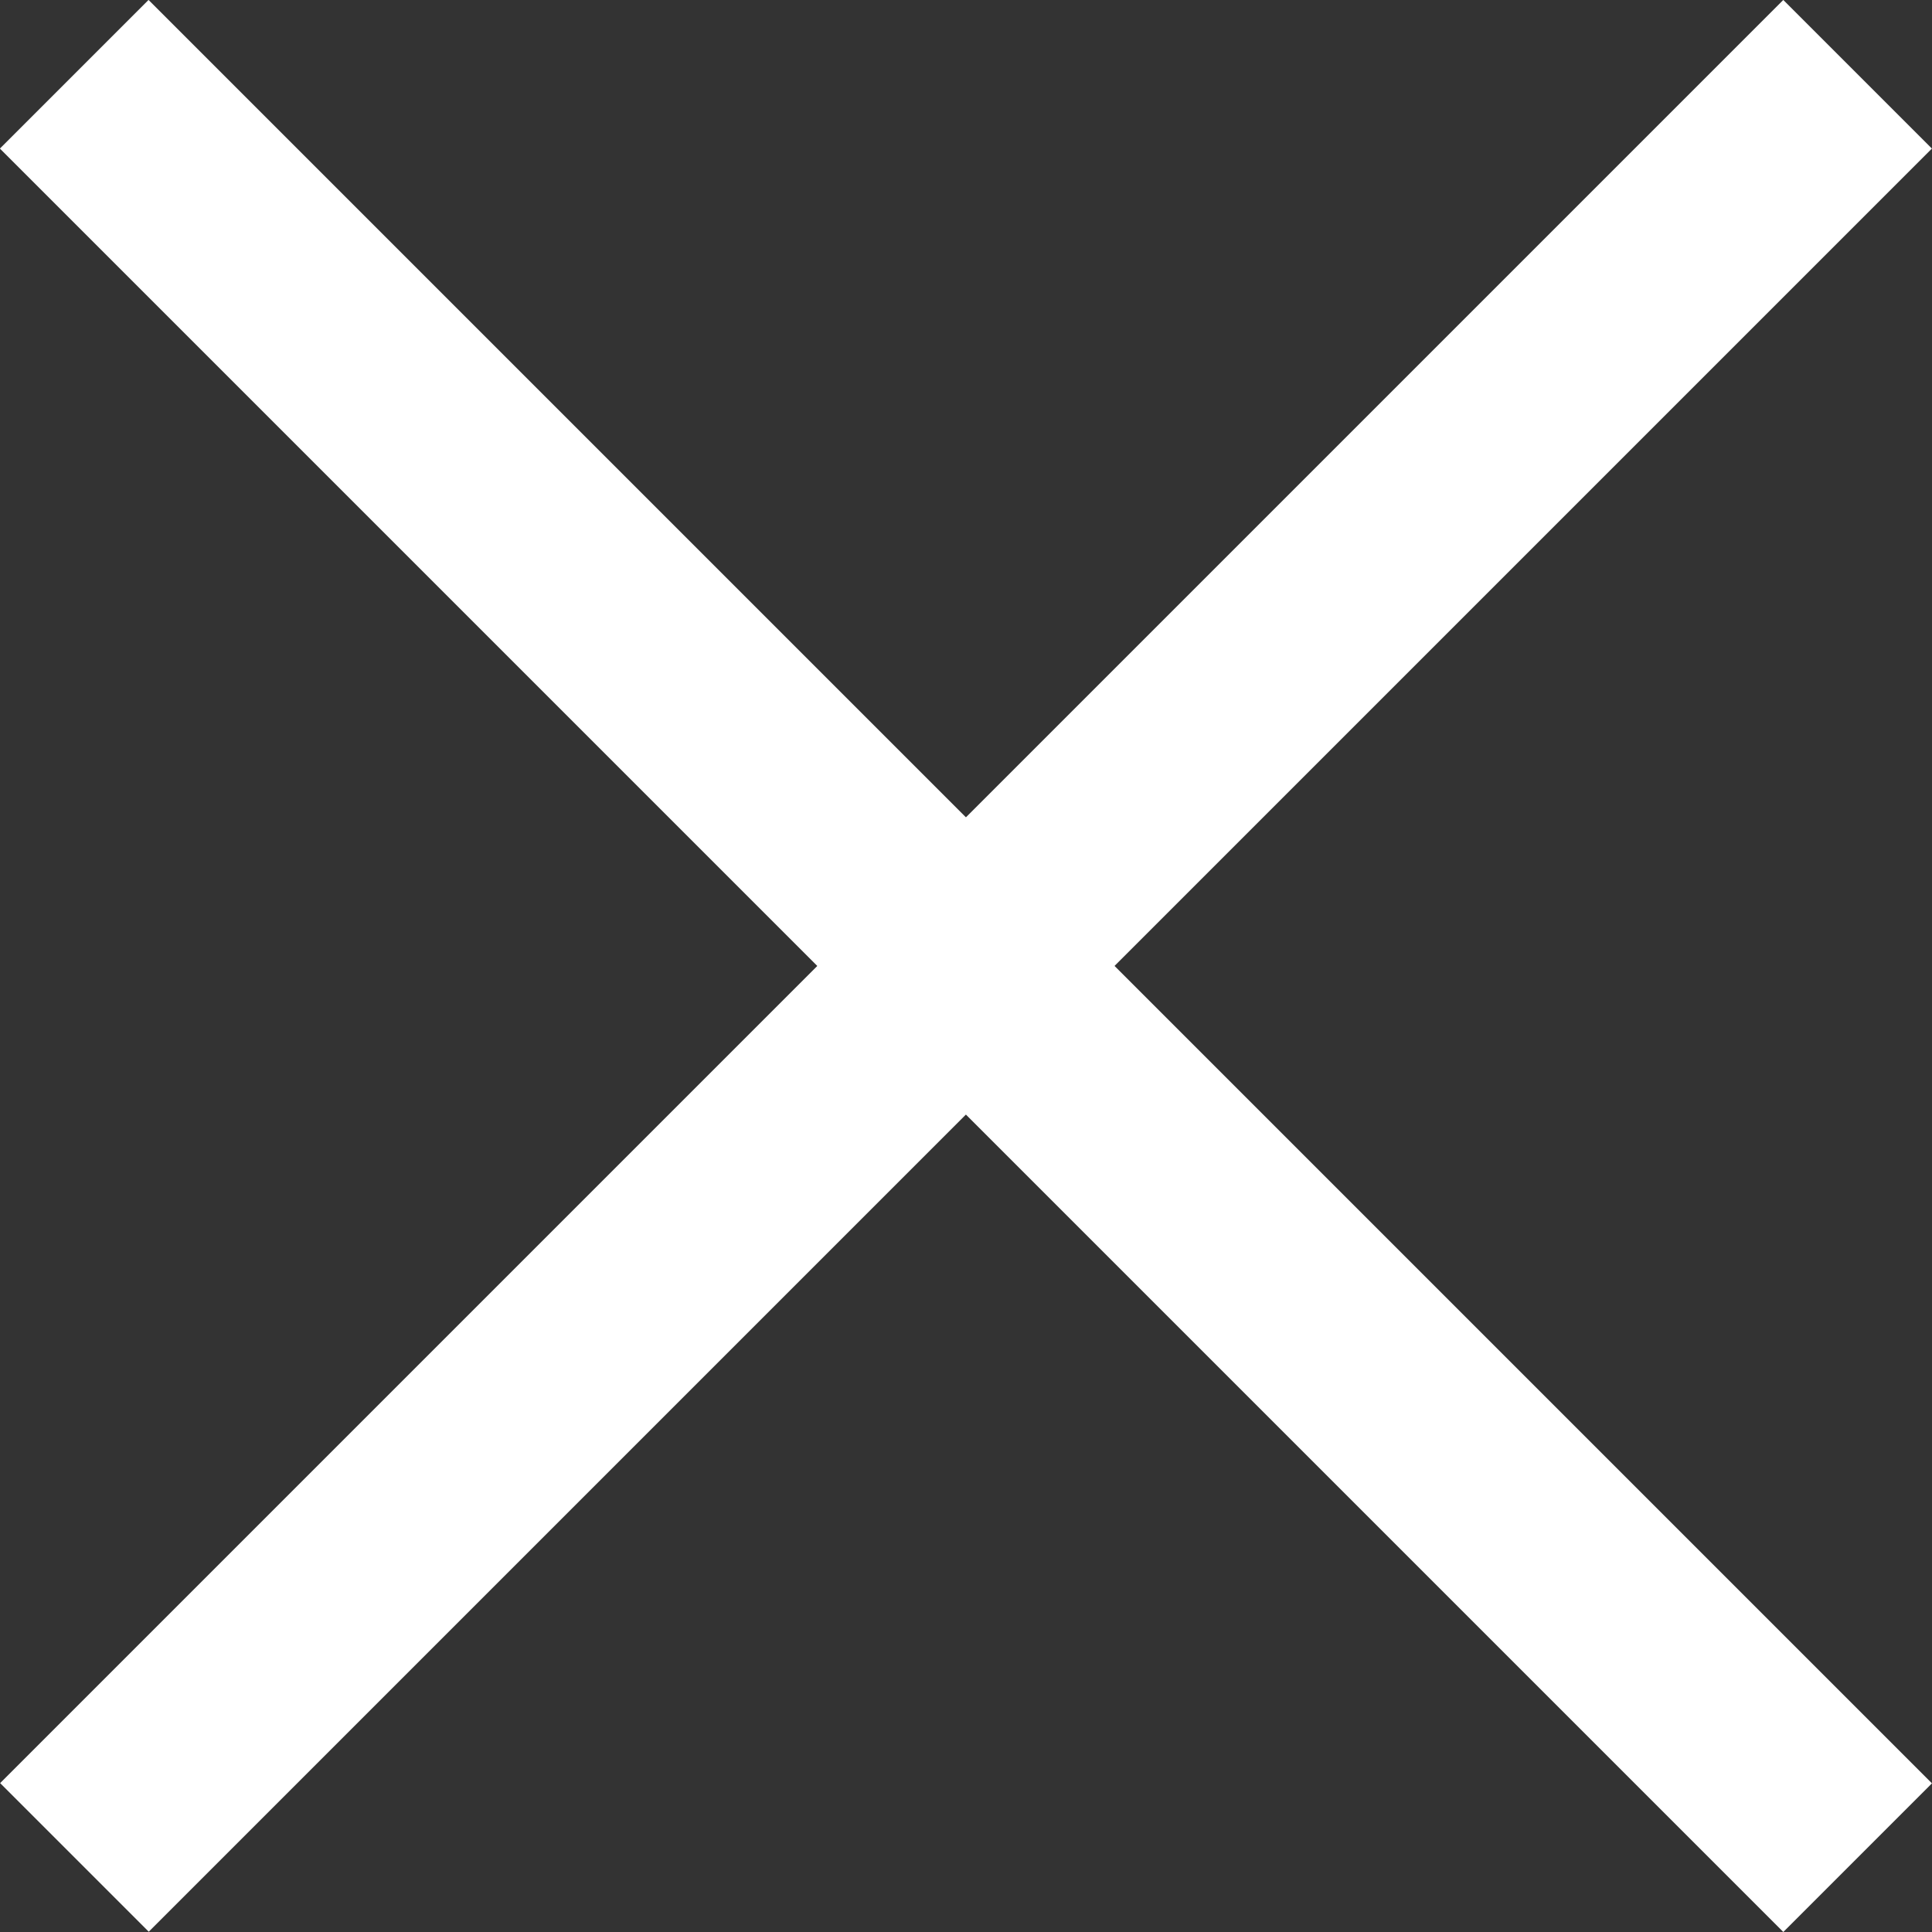
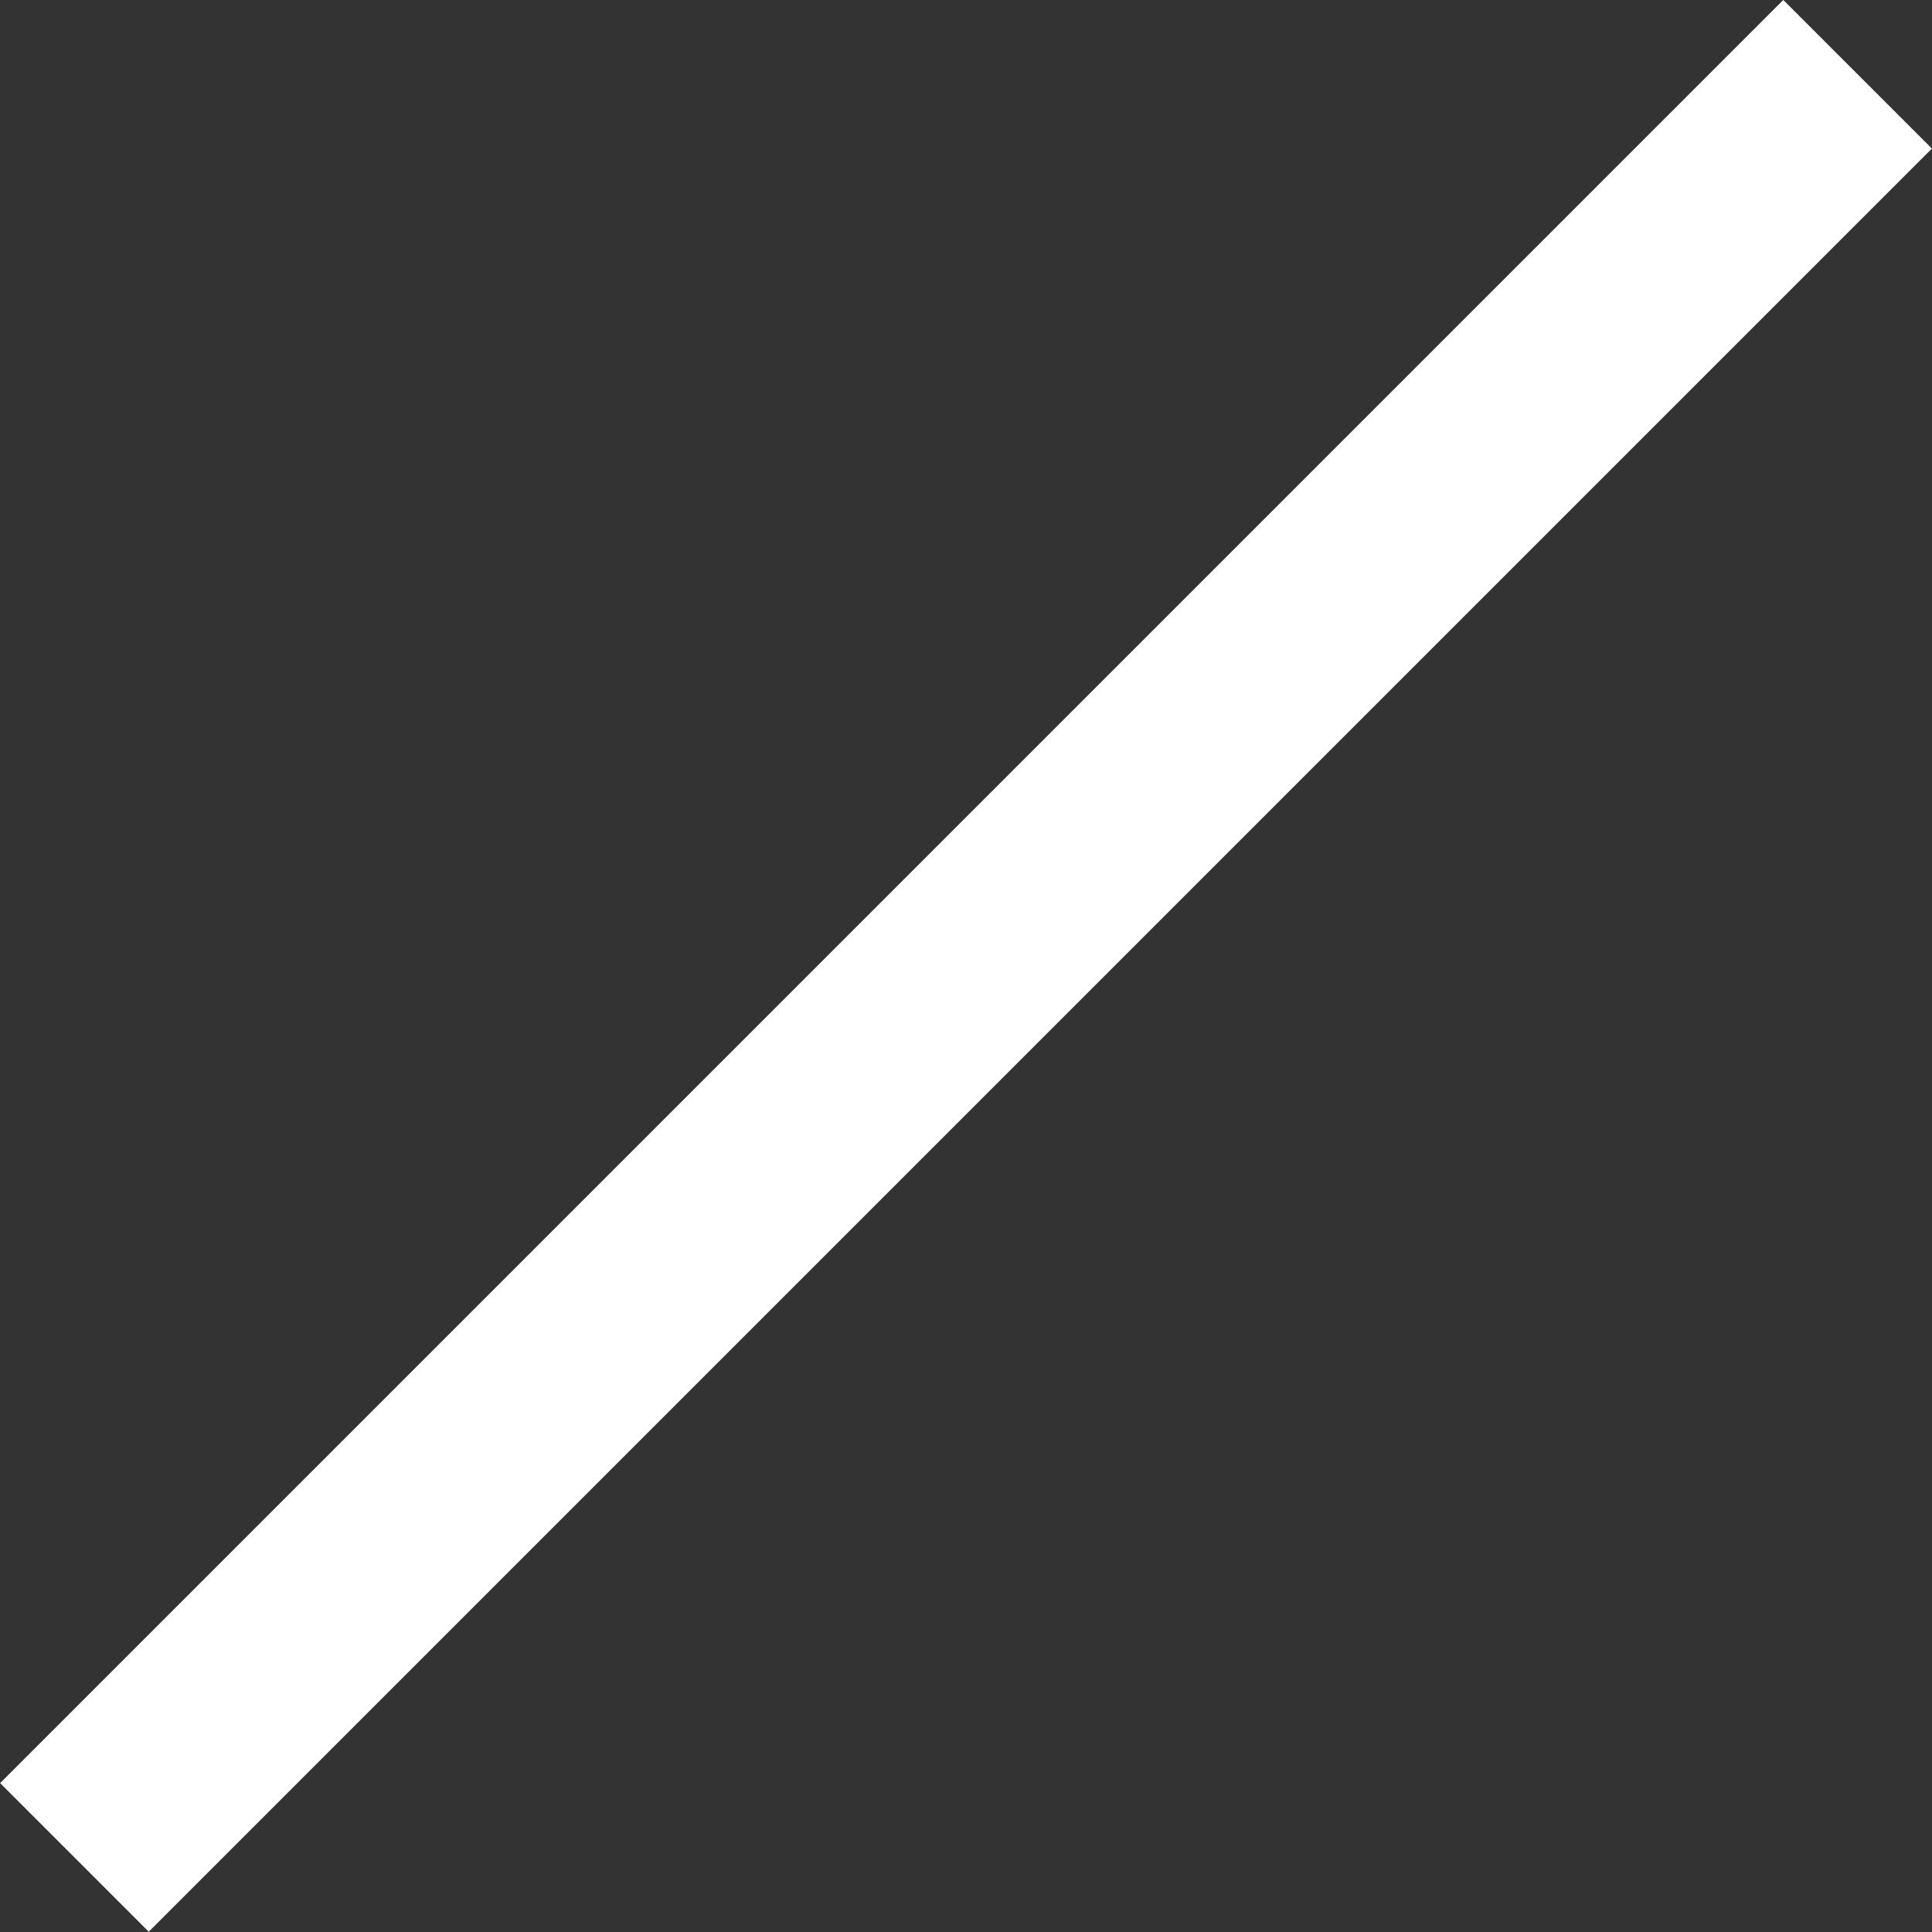
<svg xmlns="http://www.w3.org/2000/svg" width="20" height="20" viewBox="0 0 20 20" fill="none" version="1.1" id="svg5">
  <rect x="0" y="0" width="20" height="20" fill="#333333" stroke="none" />
  <defs id="defs9" />
  <g id="Frame 12147">
-     <rect id="Rectangle 4242" x="-0.001" y="1.538" height="26.109" transform="rotate(-45 -0.001 1.538)" fill="#142F44" width="2.176" style="fill:#ffffff" />
    <rect id="Rectangle 4243" width="2.176" height="26.109" transform="matrix(-0.707 -0.707 -0.707 0.707 19.999 1.538)" fill="#142F44" style="fill:#ffffff" />
  </g>
</svg>